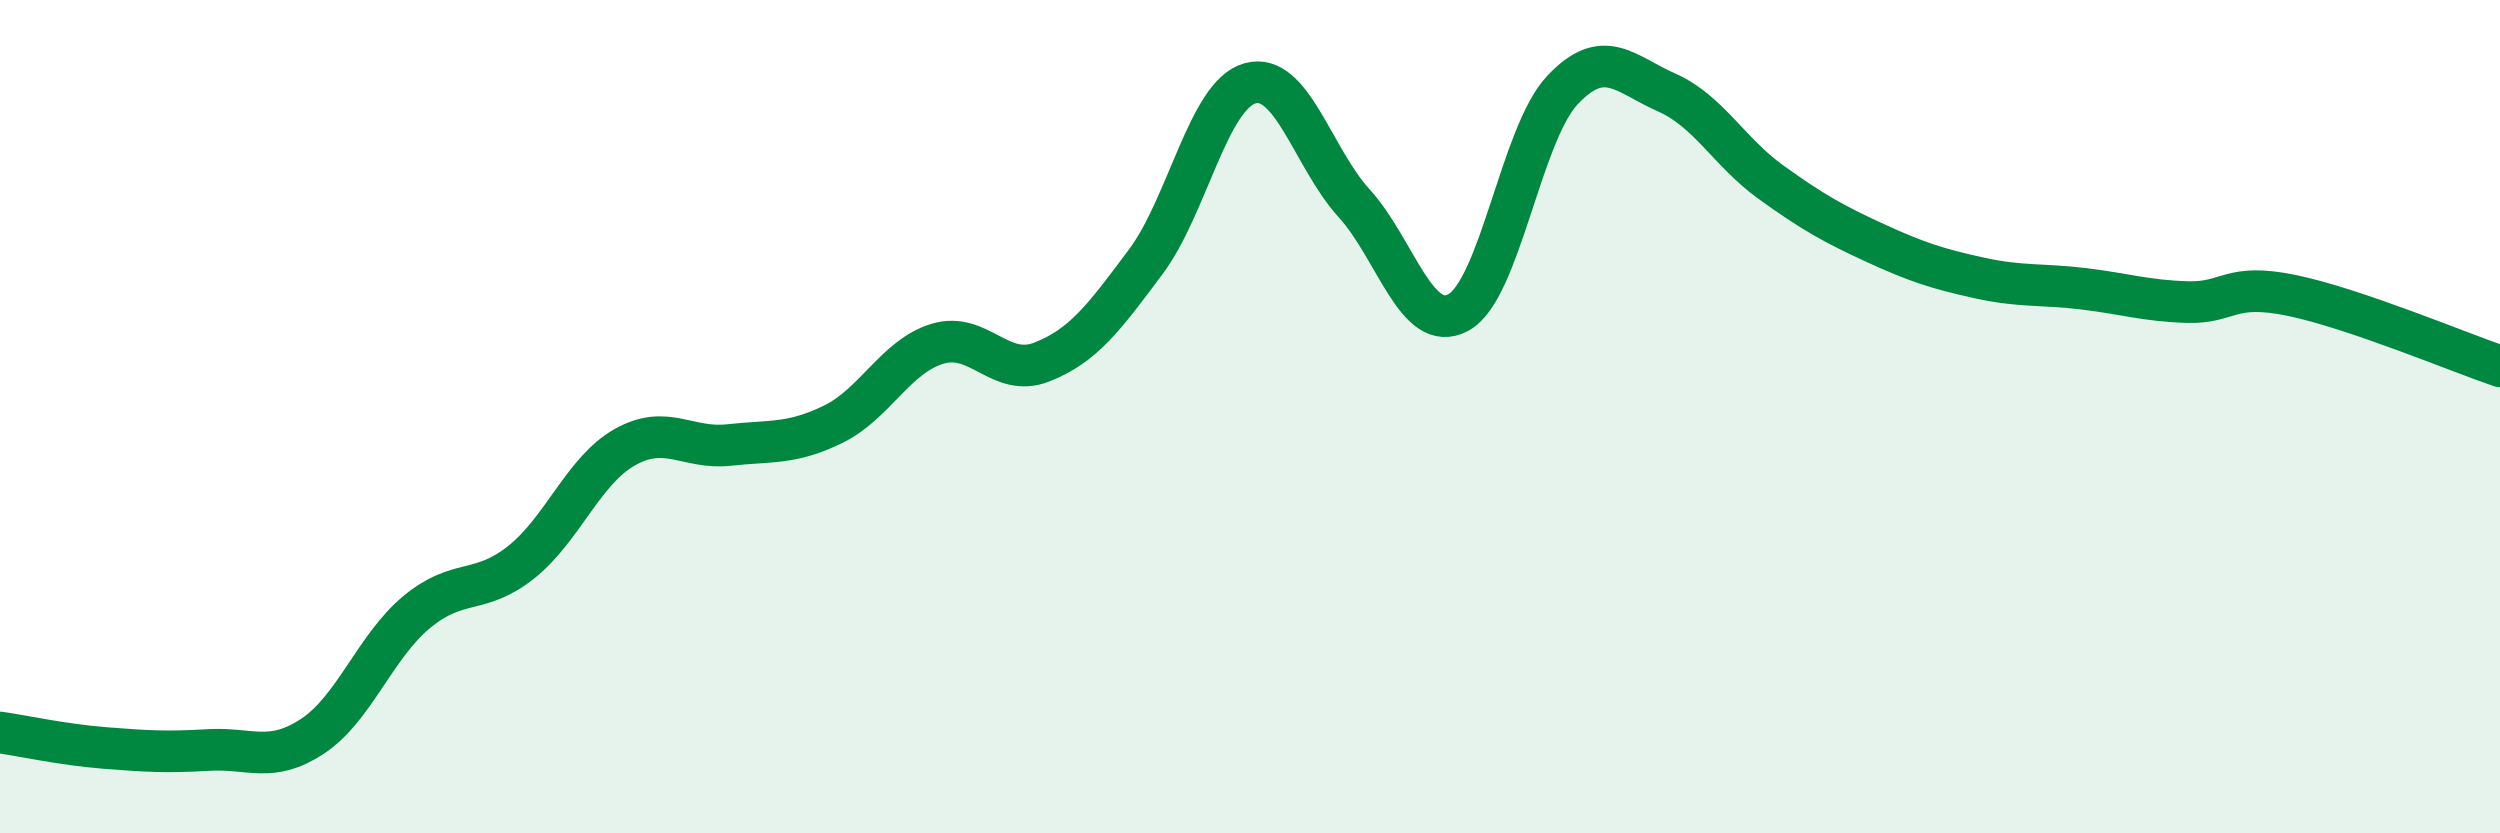
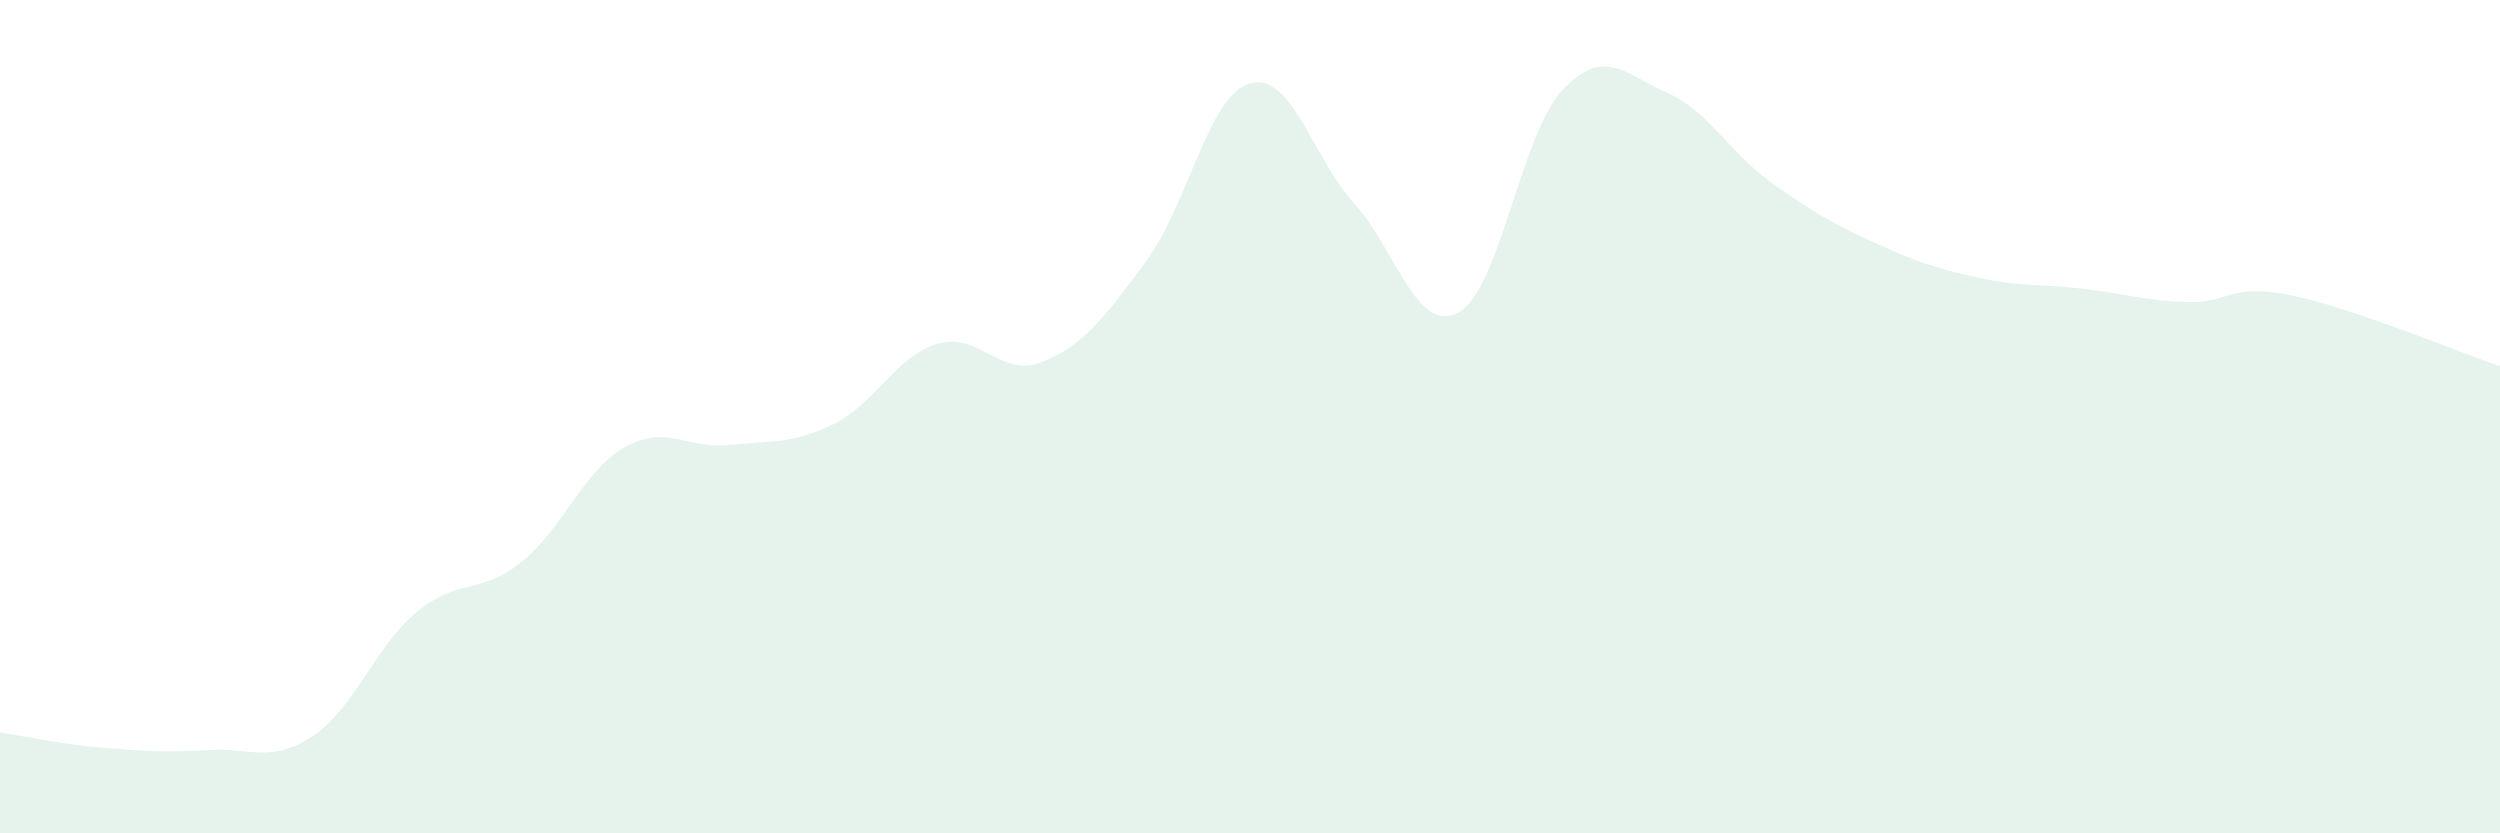
<svg xmlns="http://www.w3.org/2000/svg" width="60" height="20" viewBox="0 0 60 20">
  <path d="M 0,17.58 C 0.5,17.65 1.5,17.87 2.5,17.95 C 3.5,18.03 4,18.06 5,18 C 6,17.94 6.5,18.33 7.5,17.67 C 8.5,17.01 9,15.52 10,14.69 C 11,13.86 11.5,14.29 12.5,13.5 C 13.5,12.71 14,11.29 15,10.73 C 16,10.17 16.5,10.79 17.5,10.68 C 18.5,10.57 19,10.67 20,10.18 C 21,9.69 21.5,8.55 22.5,8.25 C 23.5,7.95 24,9.08 25,8.69 C 26,8.3 26.5,7.62 27.5,6.28 C 28.5,4.94 29,2.28 30,2 C 31,1.72 31.5,3.78 32.5,4.88 C 33.5,5.98 34,8.04 35,7.5 C 36,6.96 36.5,3.22 37.5,2.16 C 38.5,1.1 39,1.78 40,2.22 C 41,2.66 41.5,3.65 42.5,4.37 C 43.5,5.09 44,5.37 45,5.83 C 46,6.29 46.5,6.45 47.5,6.67 C 48.5,6.89 49,6.81 50,6.93 C 51,7.05 51.5,7.22 52.5,7.25 C 53.5,7.28 53.5,6.78 55,7.09 C 56.5,7.4 59,8.45 60,8.79L60 20L0 20Z" fill="#008740" opacity="0.1" stroke-linecap="round" stroke-linejoin="round" />
-   <path d="M 0,17.58 C 0.5,17.65 1.5,17.87 2.5,17.95 C 3.5,18.03 4,18.06 5,18 C 6,17.94 6.5,18.33 7.5,17.67 C 8.5,17.01 9,15.52 10,14.69 C 11,13.86 11.5,14.29 12.5,13.5 C 13.5,12.71 14,11.29 15,10.73 C 16,10.17 16.5,10.79 17.5,10.68 C 18.5,10.57 19,10.67 20,10.18 C 21,9.69 21.5,8.55 22.5,8.25 C 23.5,7.95 24,9.08 25,8.69 C 26,8.3 26.5,7.62 27.5,6.28 C 28.5,4.94 29,2.28 30,2 C 31,1.72 31.5,3.78 32.5,4.88 C 33.5,5.98 34,8.04 35,7.5 C 36,6.96 36.5,3.22 37.5,2.16 C 38.5,1.1 39,1.78 40,2.22 C 41,2.66 41.5,3.65 42.5,4.37 C 43.5,5.09 44,5.37 45,5.83 C 46,6.29 46.5,6.45 47.5,6.67 C 48.5,6.89 49,6.81 50,6.93 C 51,7.05 51.5,7.22 52.5,7.25 C 53.5,7.28 53.5,6.78 55,7.09 C 56.5,7.4 59,8.45 60,8.79" stroke="#008740" stroke-width="1" fill="none" stroke-linecap="round" stroke-linejoin="round" />
</svg>